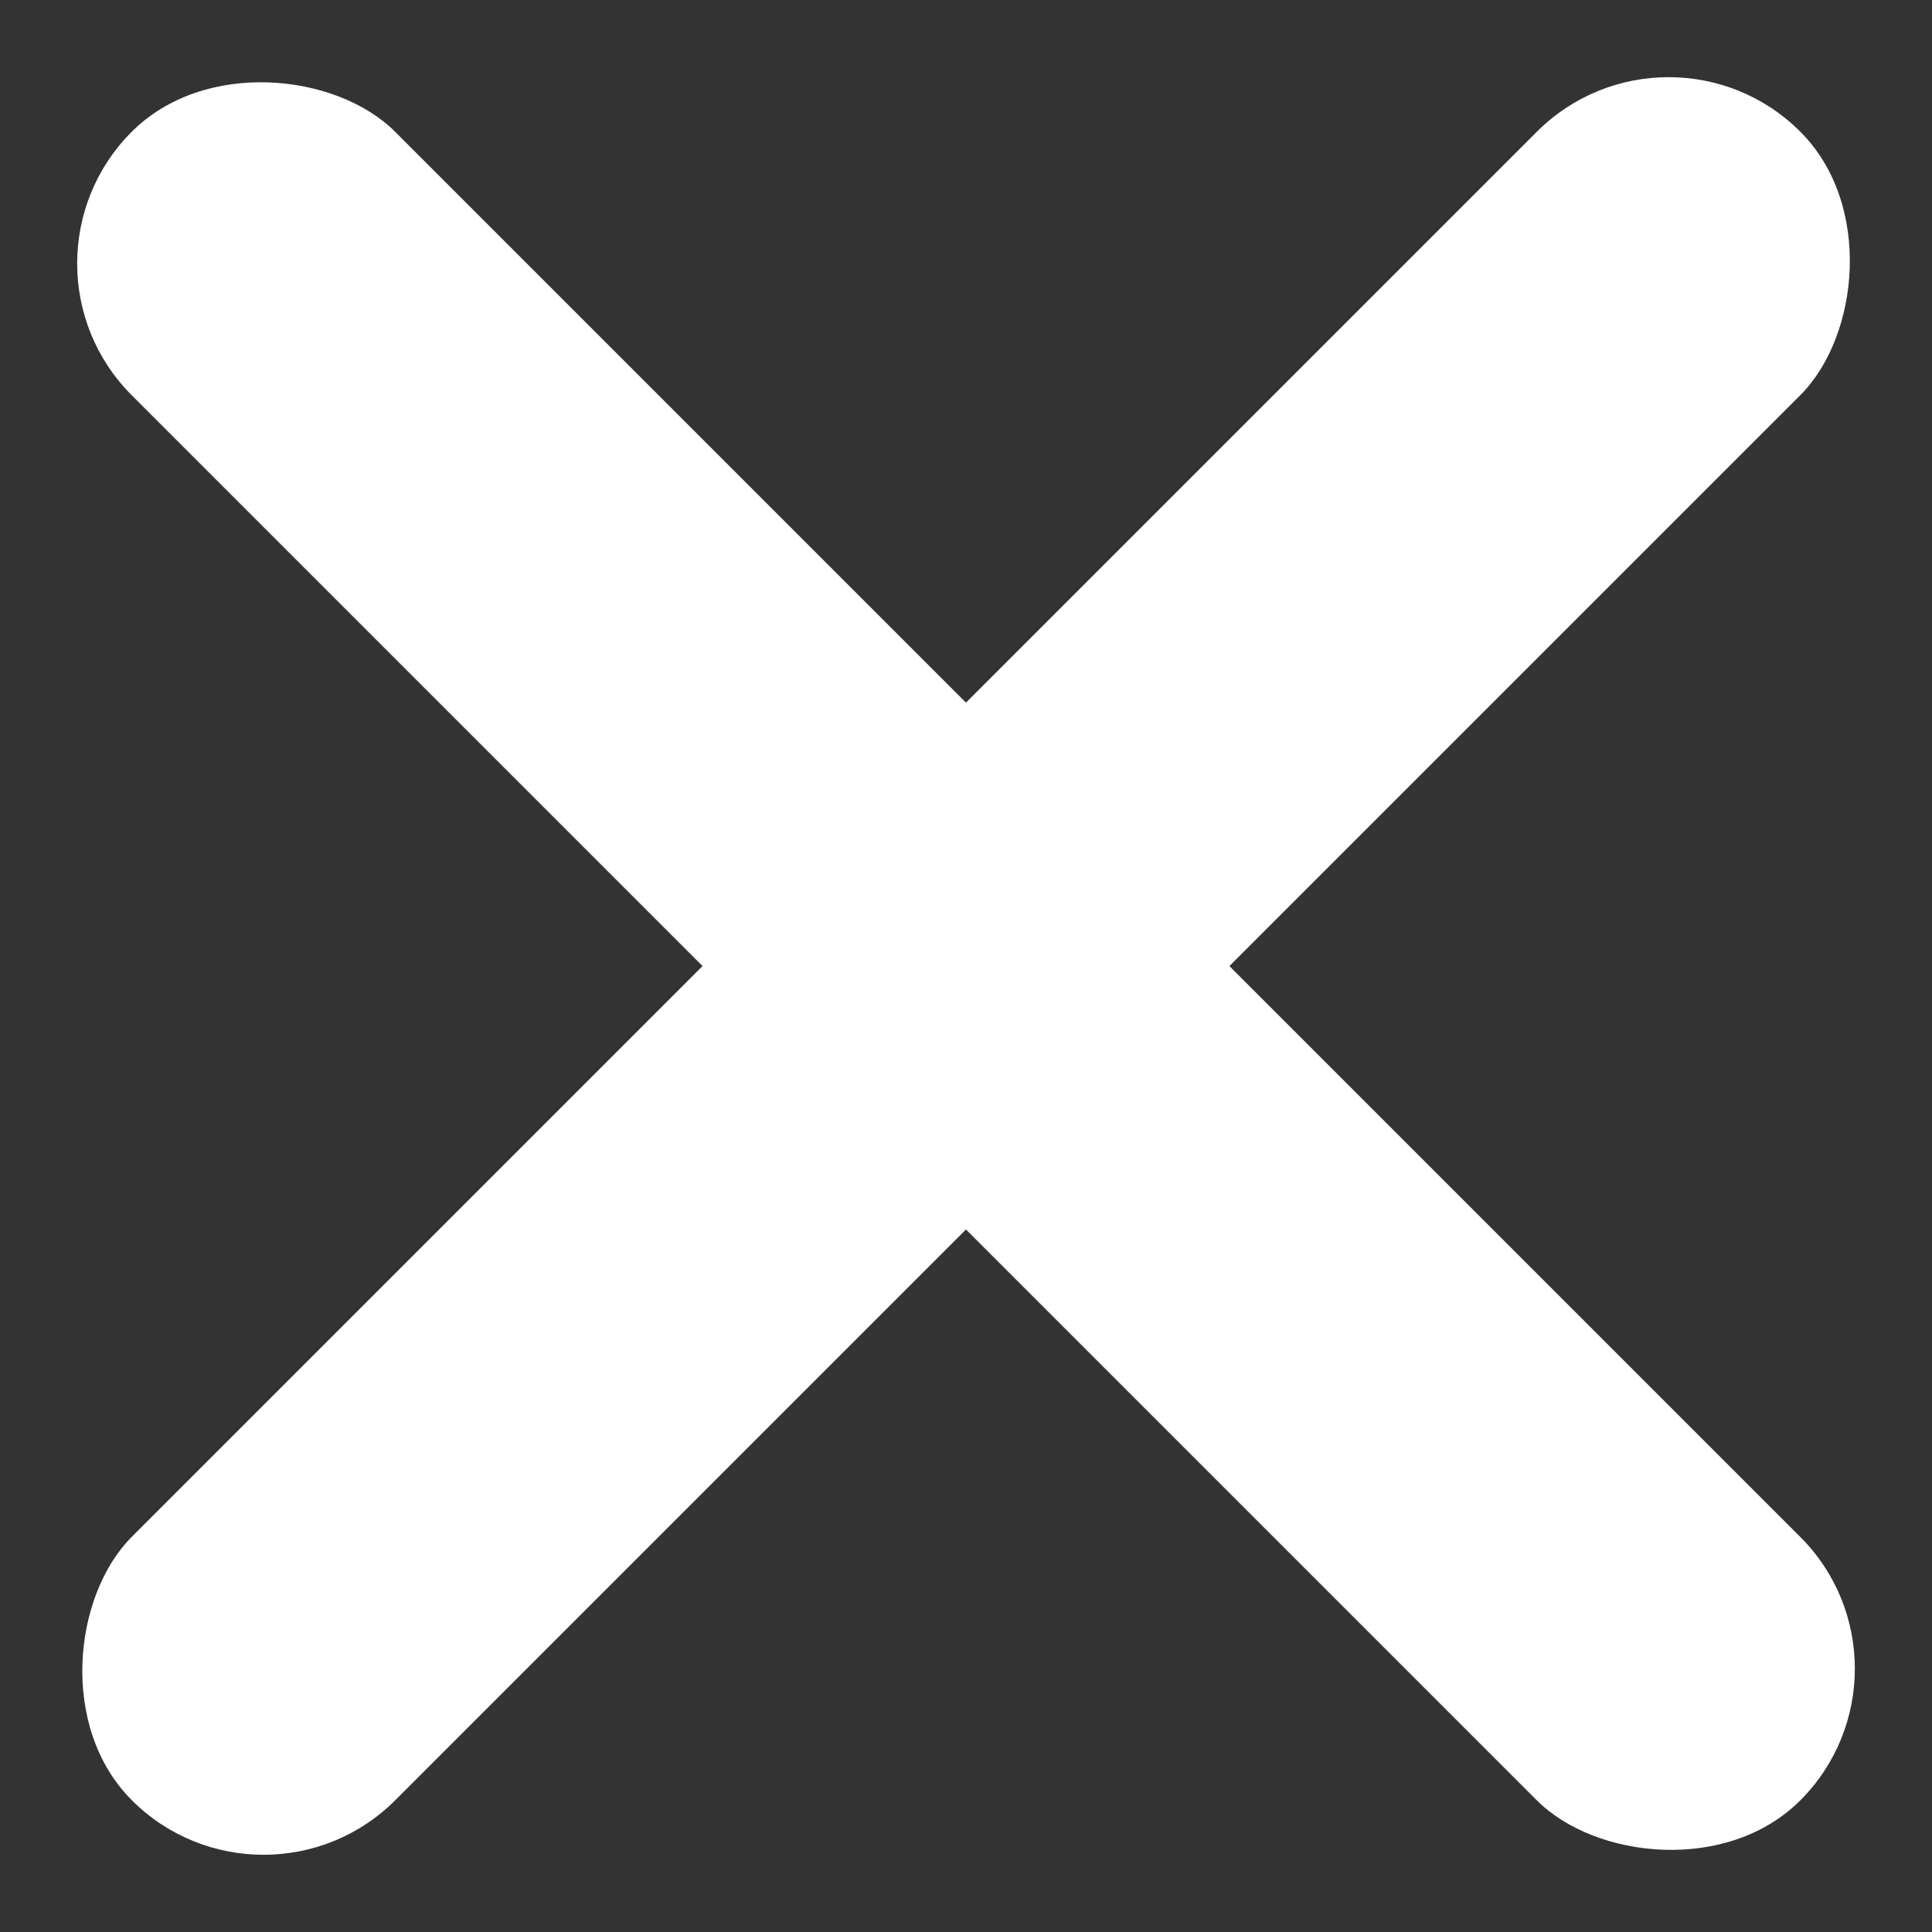
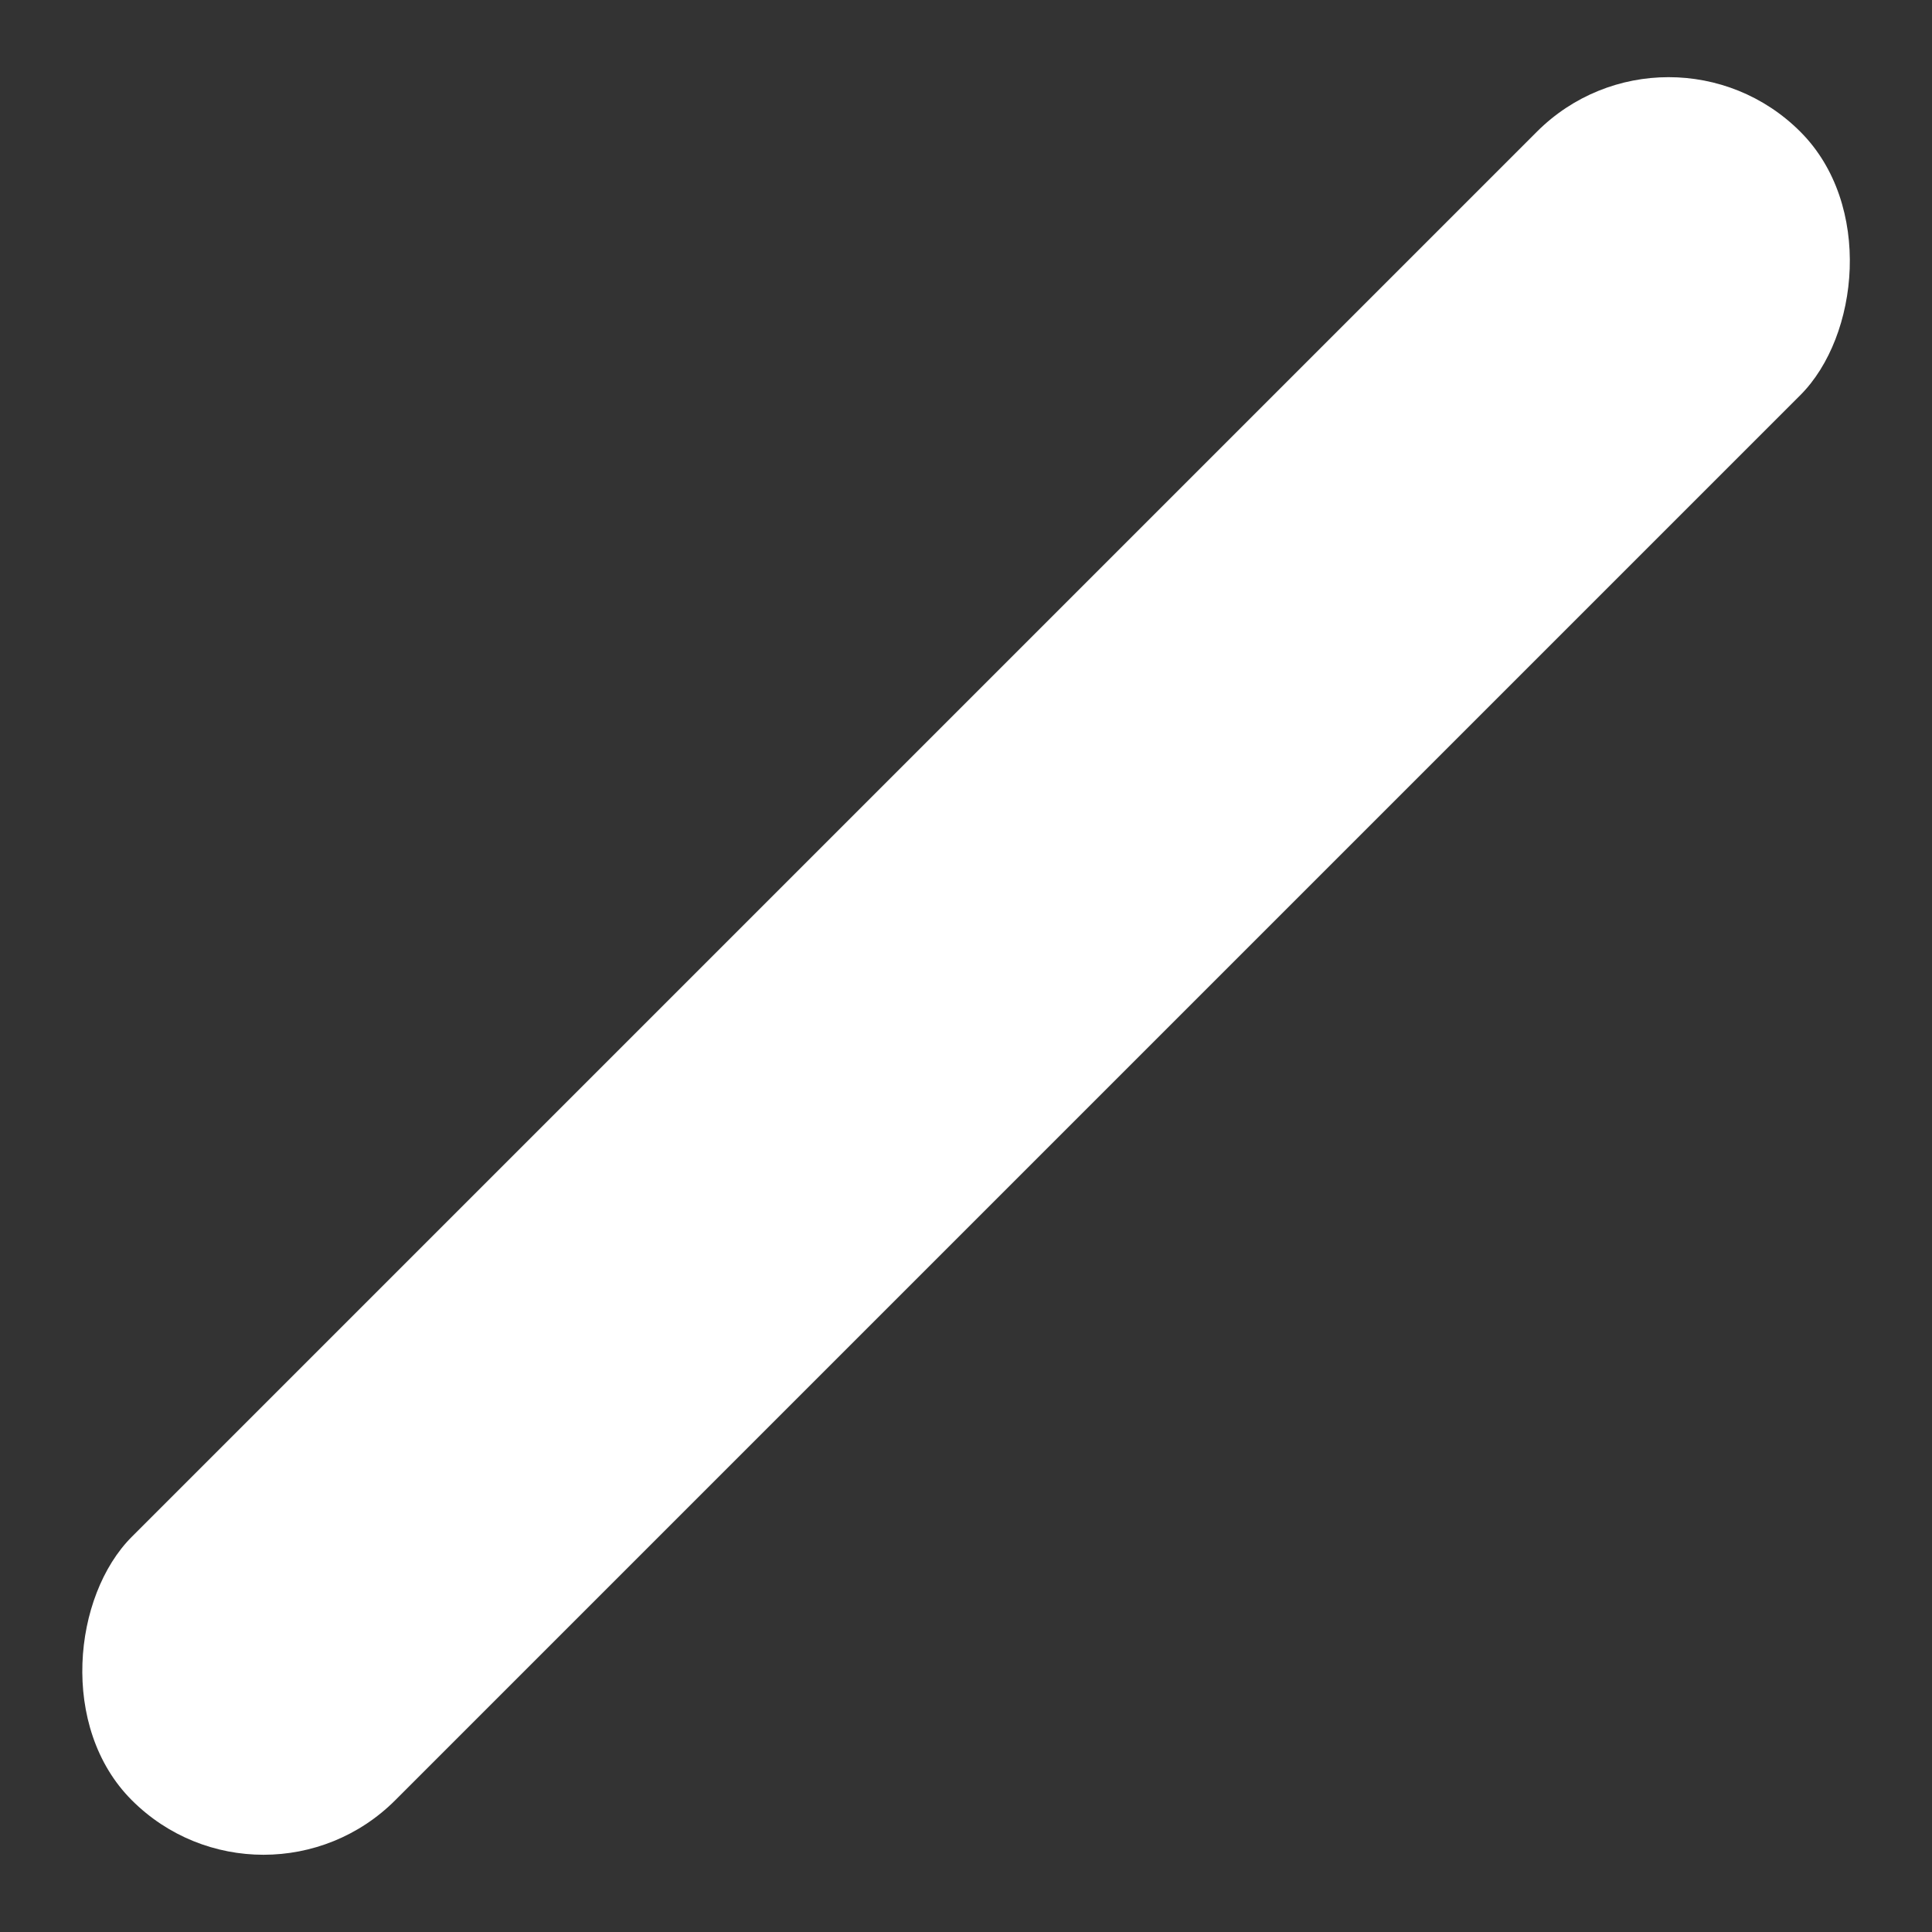
<svg xmlns="http://www.w3.org/2000/svg" width="18" height="18" viewBox="0 0 18 18">
  <rect x="0" y="0" width="18" height="18" fill="#333333" stroke="none" />
  <g id="Group_127" data-name="Group 127" transform="translate(-1241.918 -176.664)">
    <rect id="Rectangle_109" data-name="Rectangle 109" width="3.471" height="21.984" rx="1.736" transform="translate(1257.464 176.664) rotate(45)" fill="#fff" />
-     <rect id="Rectangle_110" data-name="Rectangle 110" width="3.471" height="21.985" rx="1.736" transform="translate(1241.918 179.119) rotate(-45)" fill="#fff" />
  </g>
</svg>